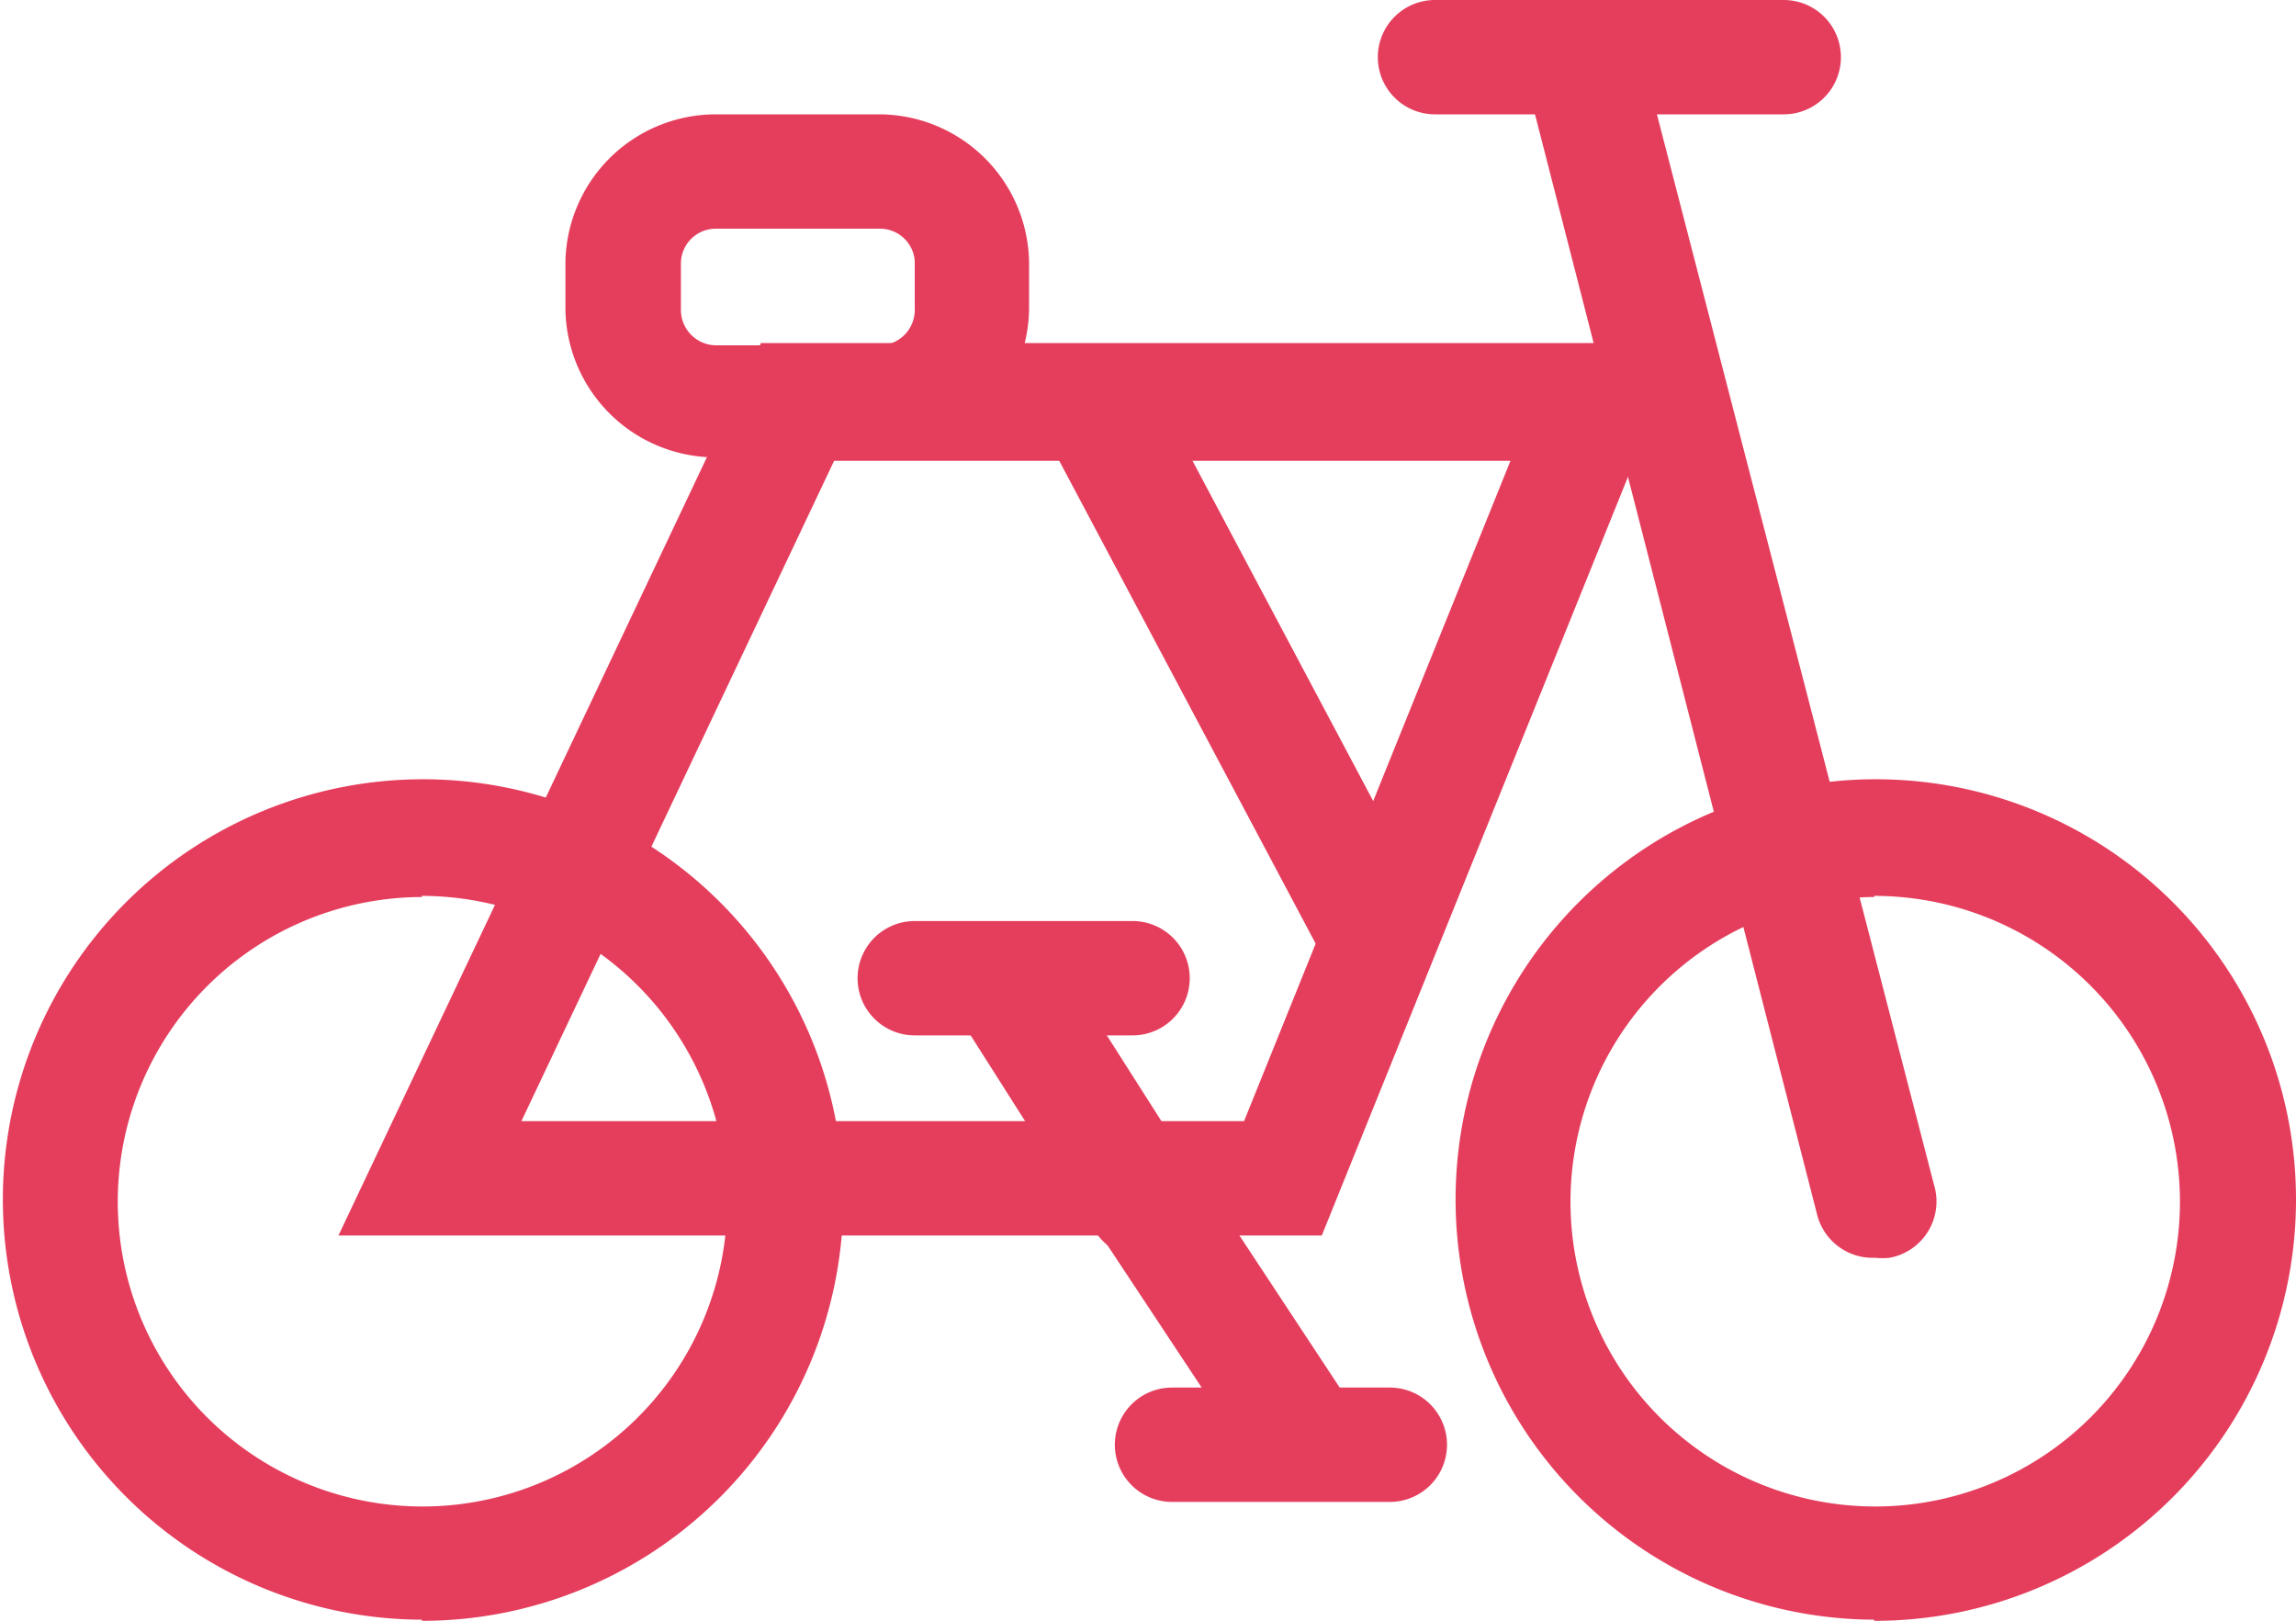
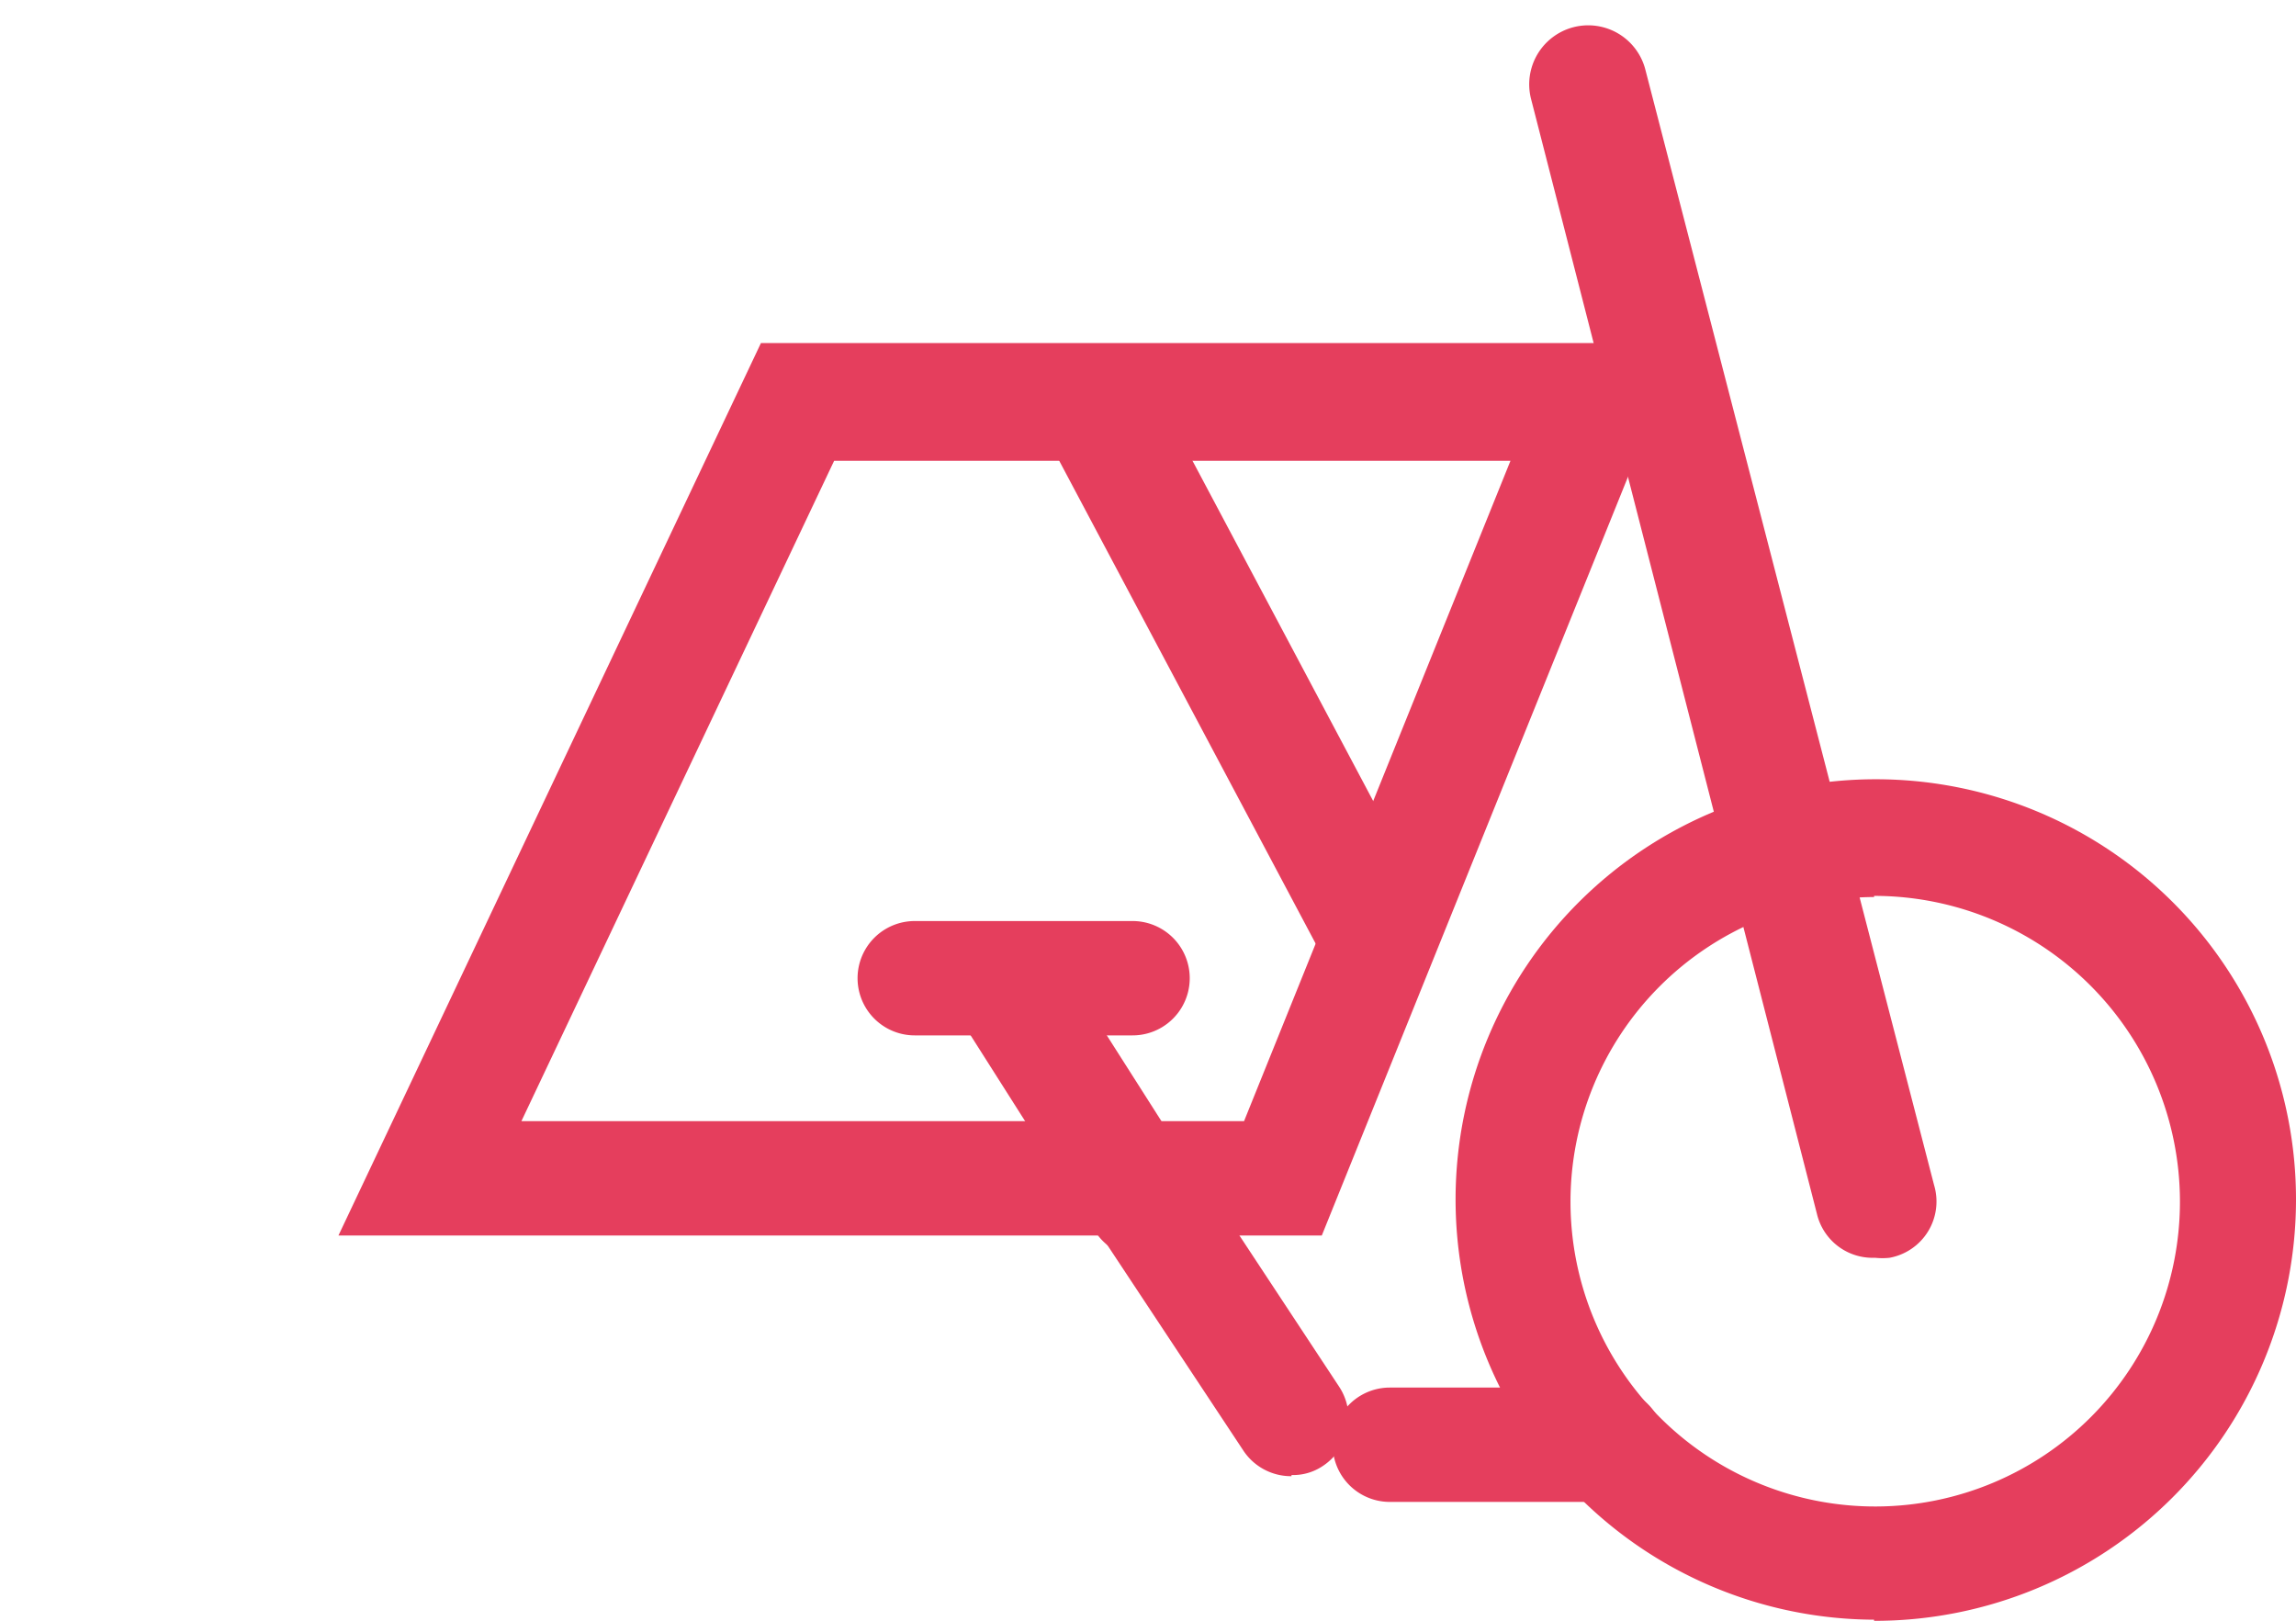
<svg xmlns="http://www.w3.org/2000/svg" viewBox="0 0 40.16 28.35">
  <defs>
    <style>.cls-1{fill:#e53e5d;}</style>
  </defs>
  <g id="Calque_2" data-name="Calque 2">
    <g id="Calque_1-2" data-name="Calque 1">
-       <path class="cls-1" d="M7.38,15.69A5.33,5.33,0,1,0,12.72,21a5.35,5.35,0,0,0-5.34-5.33m0,12.66A7.35,7.35,0,1,1,14.75,21a7.37,7.37,0,0,1-7.37,7.35" />
      <path class="cls-1" d="M32.78,15.69A5.33,5.33,0,1,0,38.13,21a5.35,5.35,0,0,0-5.35-5.33m0,12.66A7.35,7.35,0,1,1,40.16,21a7.37,7.37,0,0,1-7.38,7.35" />
      <path class="cls-1" d="M9.12,19.61H21.76L26.42,8.06H14.59Zm14,2H5.92L13.31,6H29.42Z" />
      <path class="cls-1" d="M32.78,22a1,1,0,0,1-1-.77l-5-19.5a1,1,0,0,1,2-.51l5.05,19.51A1,1,0,0,1,33.05,22a1.18,1.18,0,0,1-.25,0Z" />
-       <path class="cls-1" d="M12.52,4a.61.61,0,0,0-.61.6v.83a.62.62,0,0,0,.61.61H15.4A.62.62,0,0,0,16,5.39V4.56A.61.61,0,0,0,15.4,4ZM15.4,8H12.52A2.63,2.63,0,0,1,9.89,5.41V4.58A2.63,2.63,0,0,1,12.52,2H15.4A2.63,2.63,0,0,1,18,4.58v.83A2.63,2.63,0,0,1,15.4,8" />
      <path class="cls-1" d="M24.07,17.36a1,1,0,0,1-.89-.54l-4.78-9a1,1,0,1,1,1.8-1l4.78,9a1,1,0,0,1-.42,1.37,1.13,1.13,0,0,1-.47.12Z" />
      <path class="cls-1" d="M22.59,25.82a1,1,0,0,1-.85-.46L19,21.22a1,1,0,0,1,.29-1.39,1,1,0,0,1,1.4.28l2.73,4.14a1,1,0,0,1-.28,1.39.93.93,0,0,1-.55.16Z" />
-       <path class="cls-1" d="M24.31,26.27H20.5a1,1,0,1,1,0-2h3.81a1,1,0,1,1,0,2" />
+       <path class="cls-1" d="M24.31,26.27a1,1,0,1,1,0-2h3.81a1,1,0,1,1,0,2" />
      <path class="cls-1" d="M20,22a1,1,0,0,1-.85-.47L16.8,17.83a1,1,0,1,1,1.7-1.07l2.35,3.69a1,1,0,0,1-.31,1.4A1.06,1.06,0,0,1,20,22Z" />
      <path class="cls-1" d="M19.84,18.11H16a1,1,0,1,1,0-2h3.81a1,1,0,0,1,0,2" />
-       <path class="cls-1" d="M31.2,2H25.1a1,1,0,0,1-1-1,1,1,0,0,1,1-1h6.1a1,1,0,0,1,1,1,1,1,0,0,1-1,1" />
    </g>
  </g>
</svg>